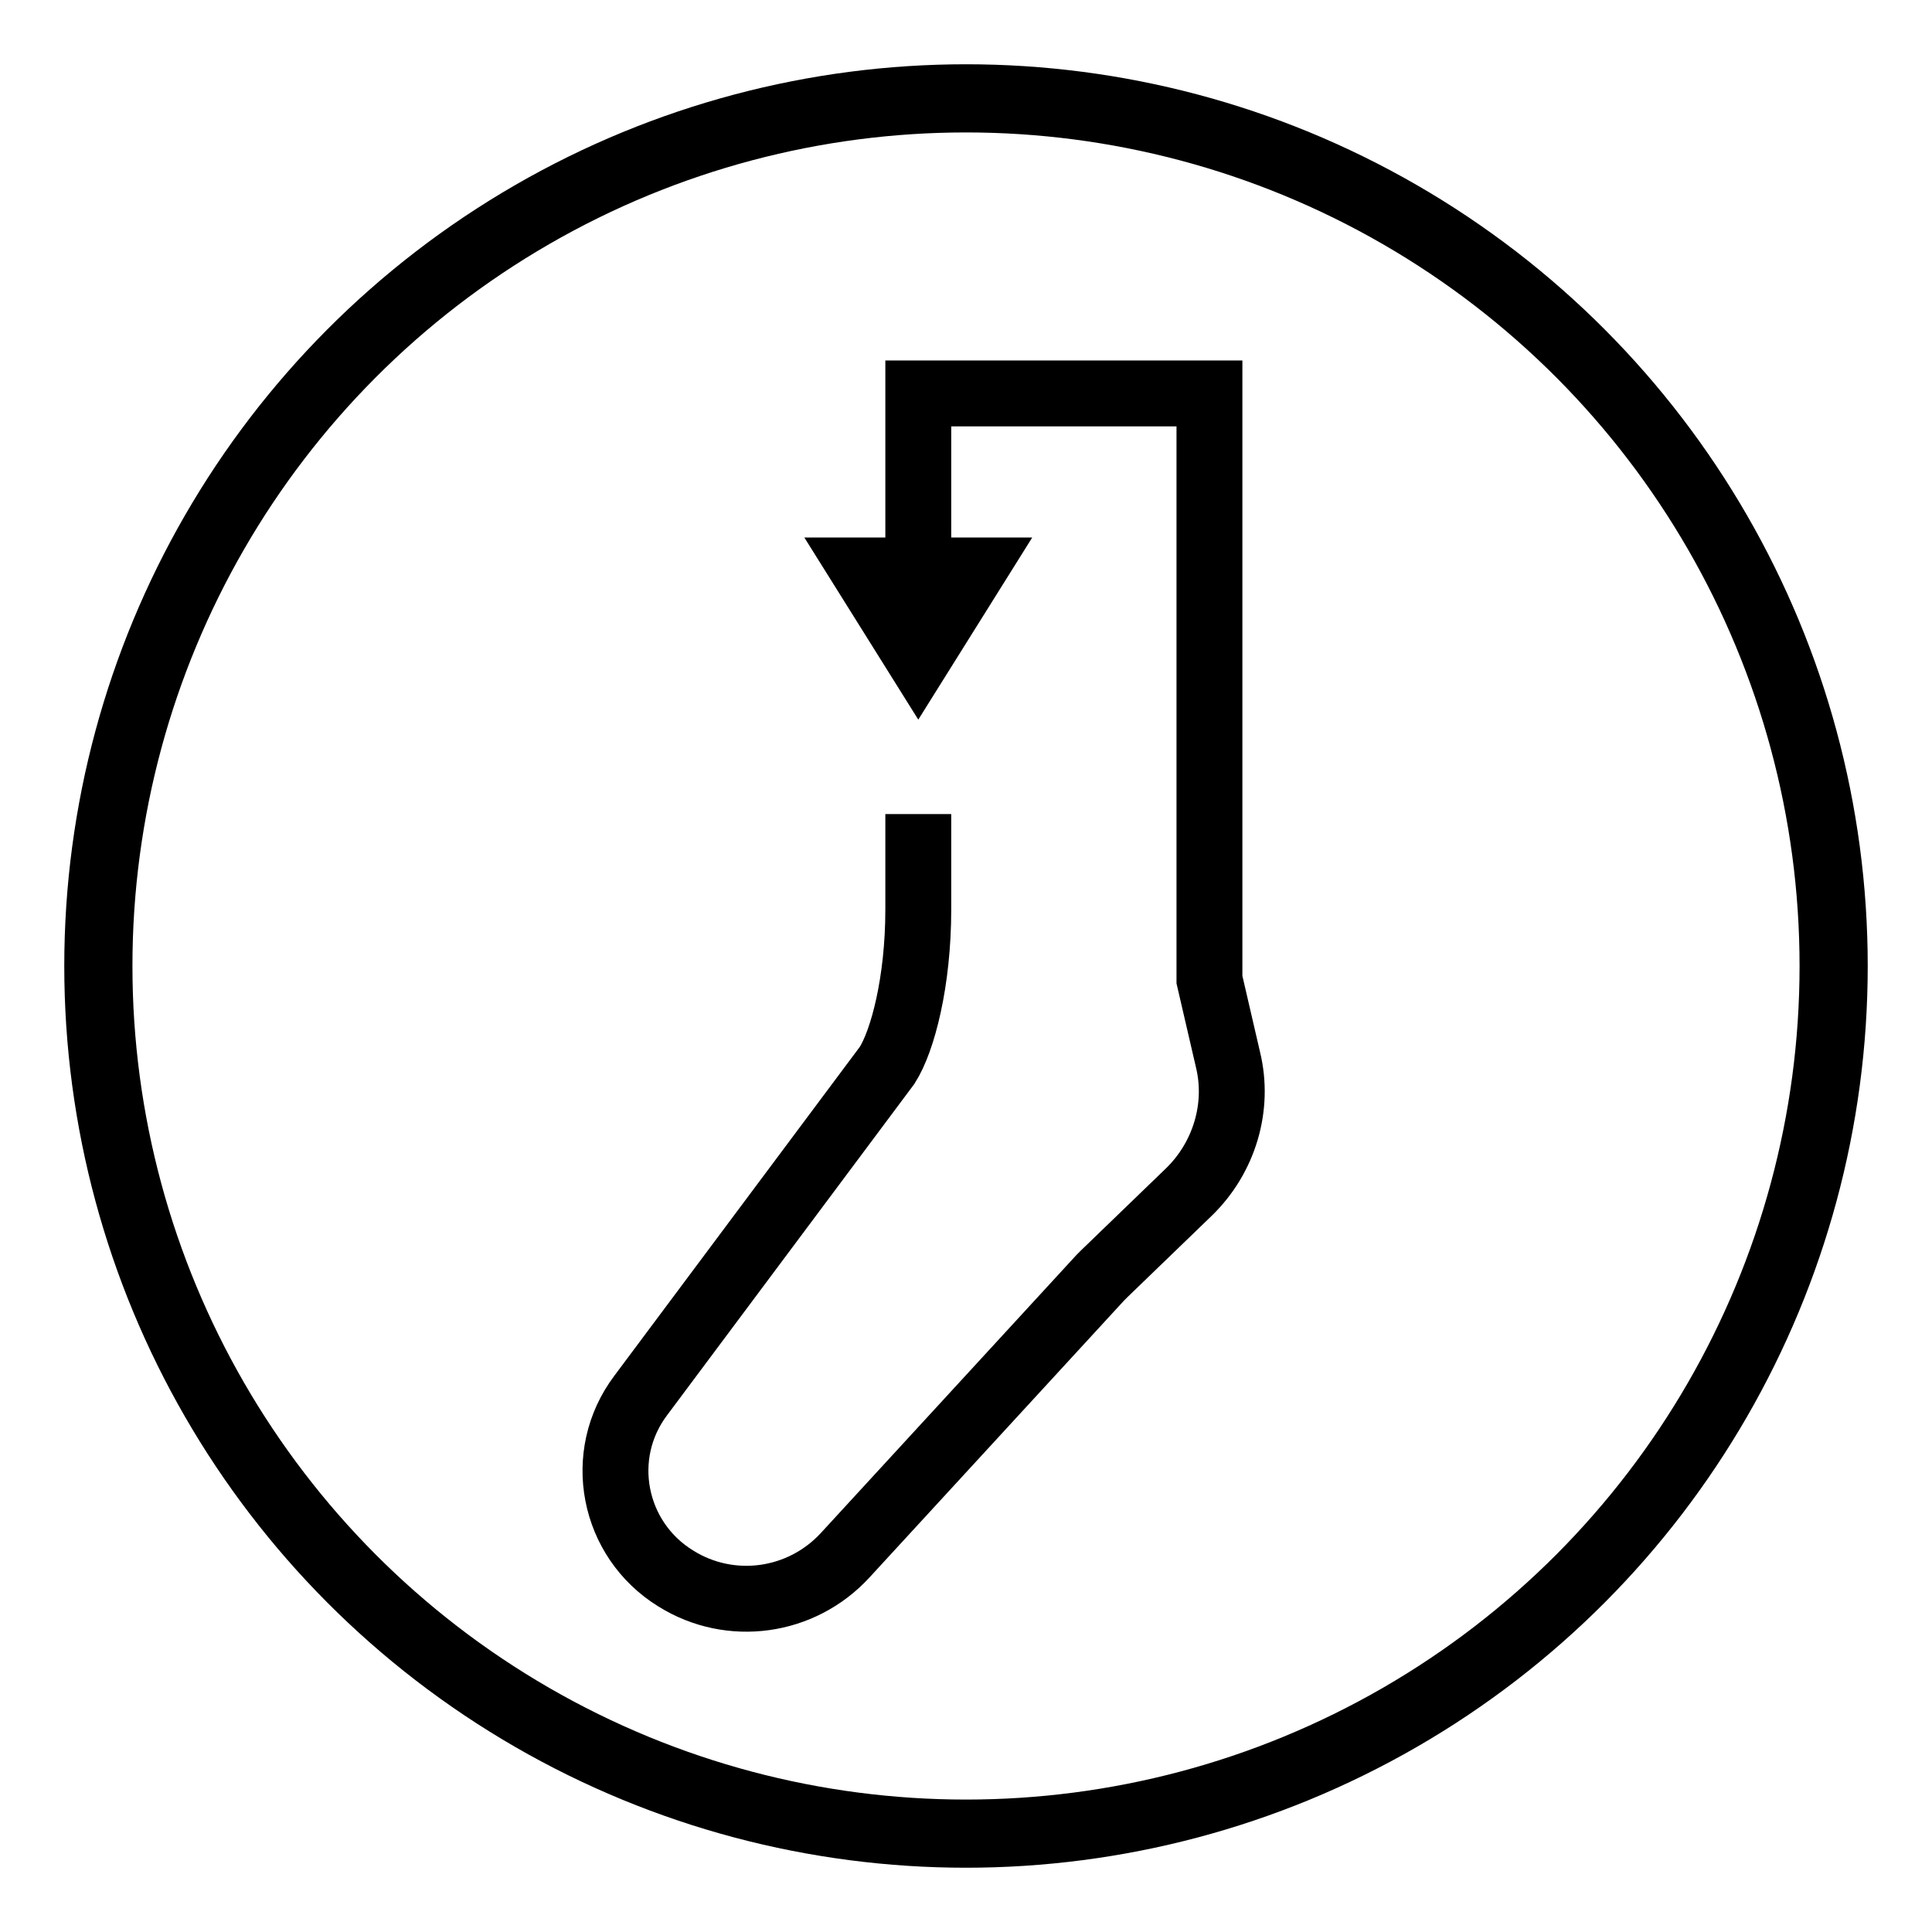
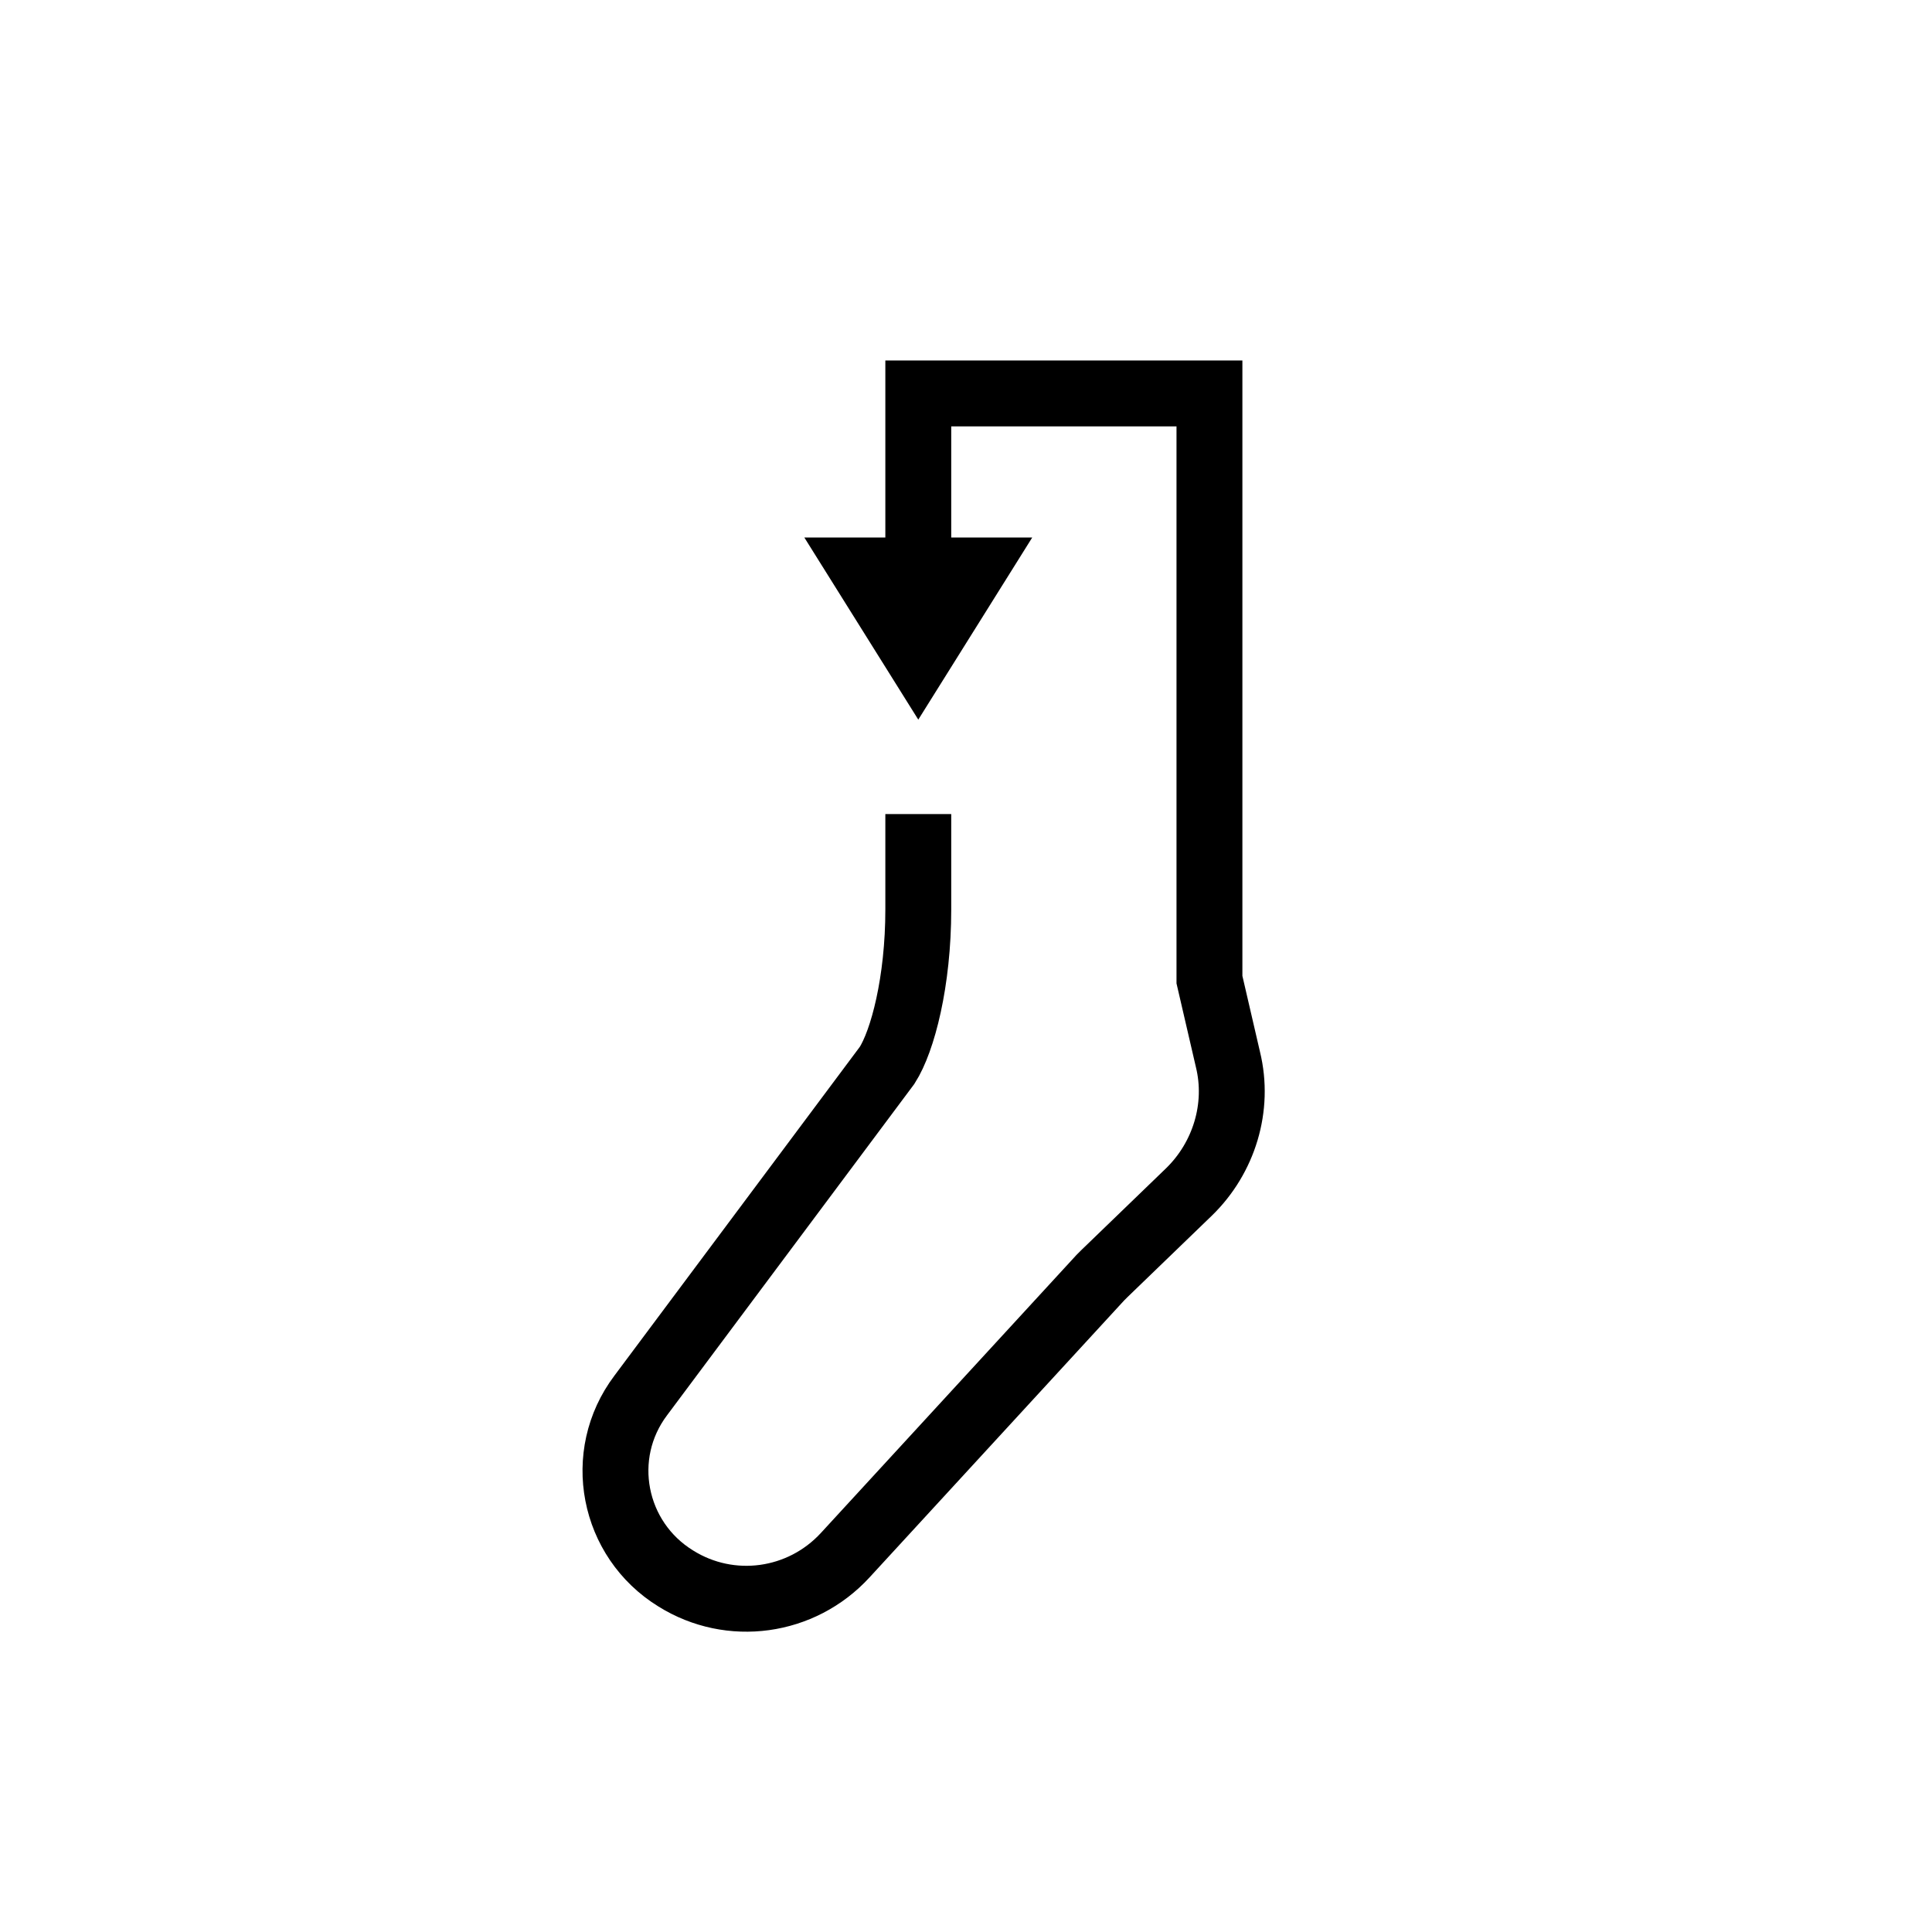
<svg xmlns="http://www.w3.org/2000/svg" version="1.2" baseProfile="tiny" x="0px" y="0px" viewBox="0 0 198.4 198.4" overflow="visible" xml:space="preserve">
  <g id="cirkel">
-     <circle fill="none" stroke="#000000" stroke-width="7" stroke-linecap="round" stroke-linejoin="round" stroke-miterlimit="10" cx="99.2" cy="99.2" r="89.1" />
-   </g>
+     </g>
  <g id="Isolatiemodus">
    <polygon points="94.3,73.9 106,55.2 82.6,55.2  " />
-     <path fill="none" stroke="#000000" stroke-width="6.766" stroke-miterlimit="10" d="M94.3,83.6c0,0,0,2.4,0,9.8s-1.6,13.5-3.2,16   l-25.3,33.9c-4.6,6.1-2.9,14.8,3.6,18.8h0c5.6,3.5,12.9,2.5,17.4-2.4l26.2-28.5c0.1-0.1,0.3-0.3,0.4-0.4l8.7-8.4   c3.6-3.5,5.2-8.7,4-13.6l-1.9-8.2V40.4H94.3v19.3" />
+     <path fill="none" stroke="#000000" stroke-width="6.766" stroke-miterlimit="10" d="M94.3,83.6c0,0,0,2.4,0,9.8s-1.6,13.5-3.2,16   l-25.3,33.9c-4.6,6.1-2.9,14.8,3.6,18.8c5.6,3.5,12.9,2.5,17.4-2.4l26.2-28.5c0.1-0.1,0.3-0.3,0.4-0.4l8.7-8.4   c3.6-3.5,5.2-8.7,4-13.6l-1.9-8.2V40.4H94.3v19.3" />
  </g>
</svg>